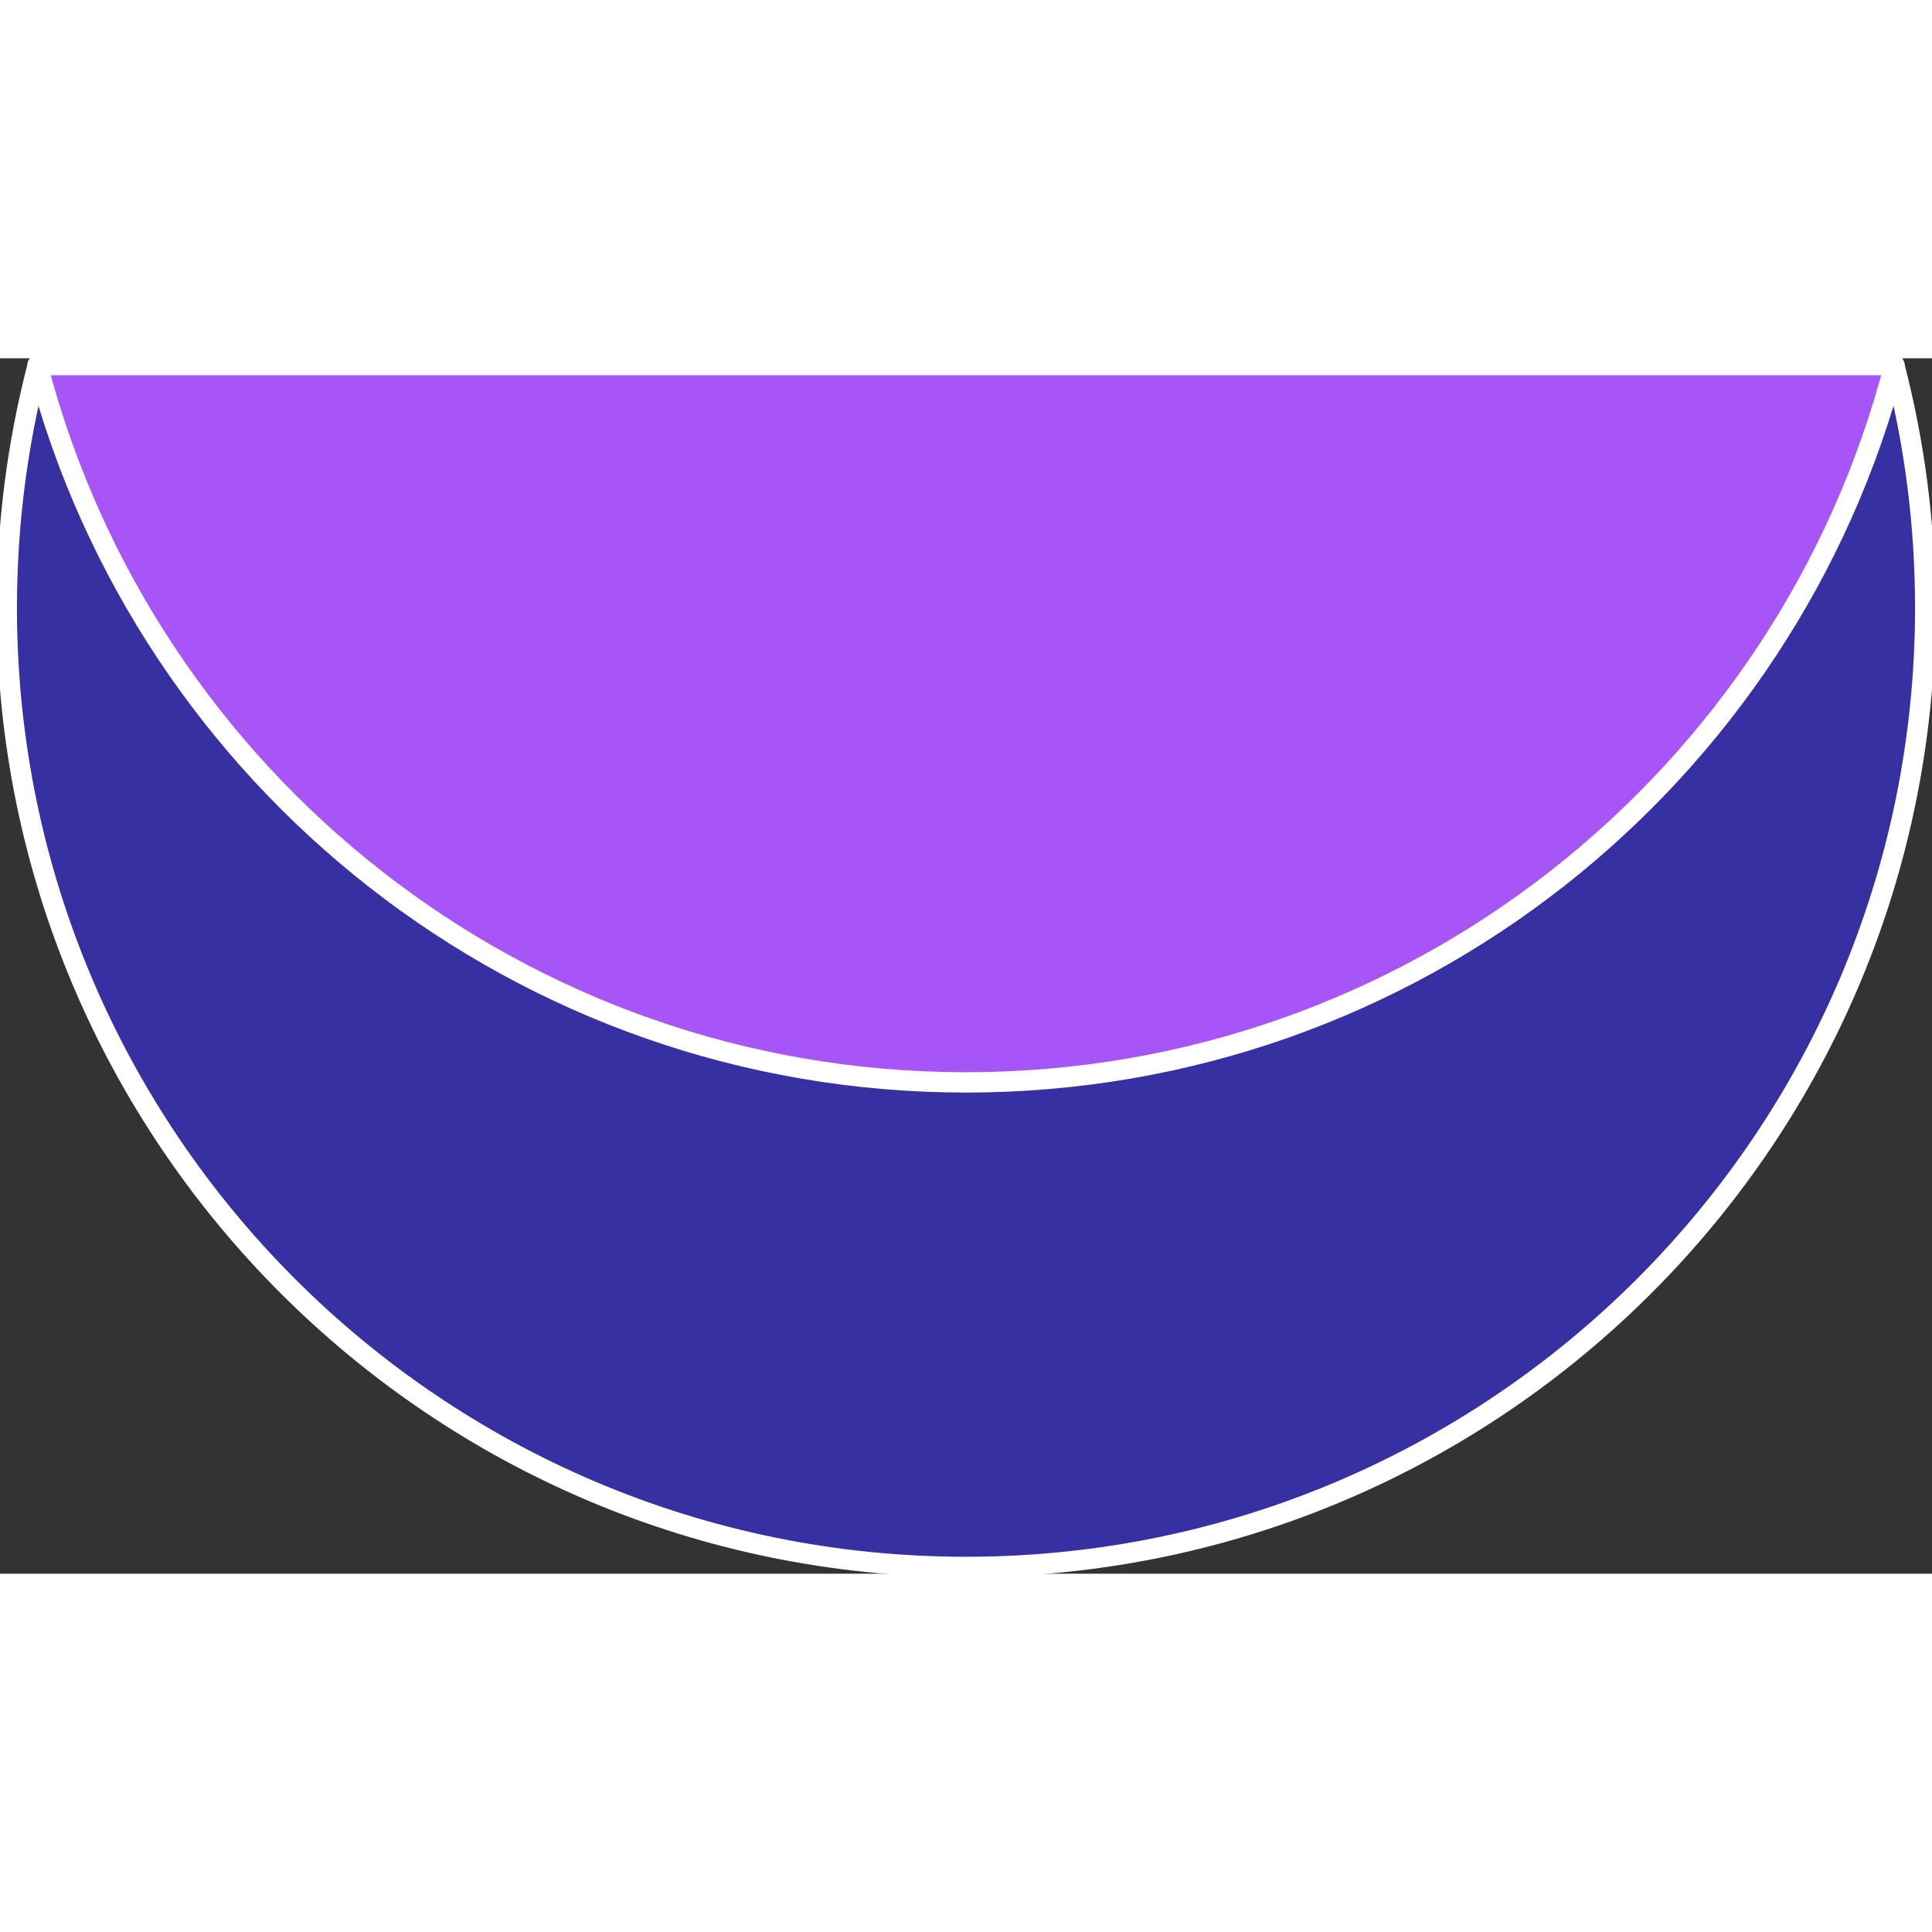
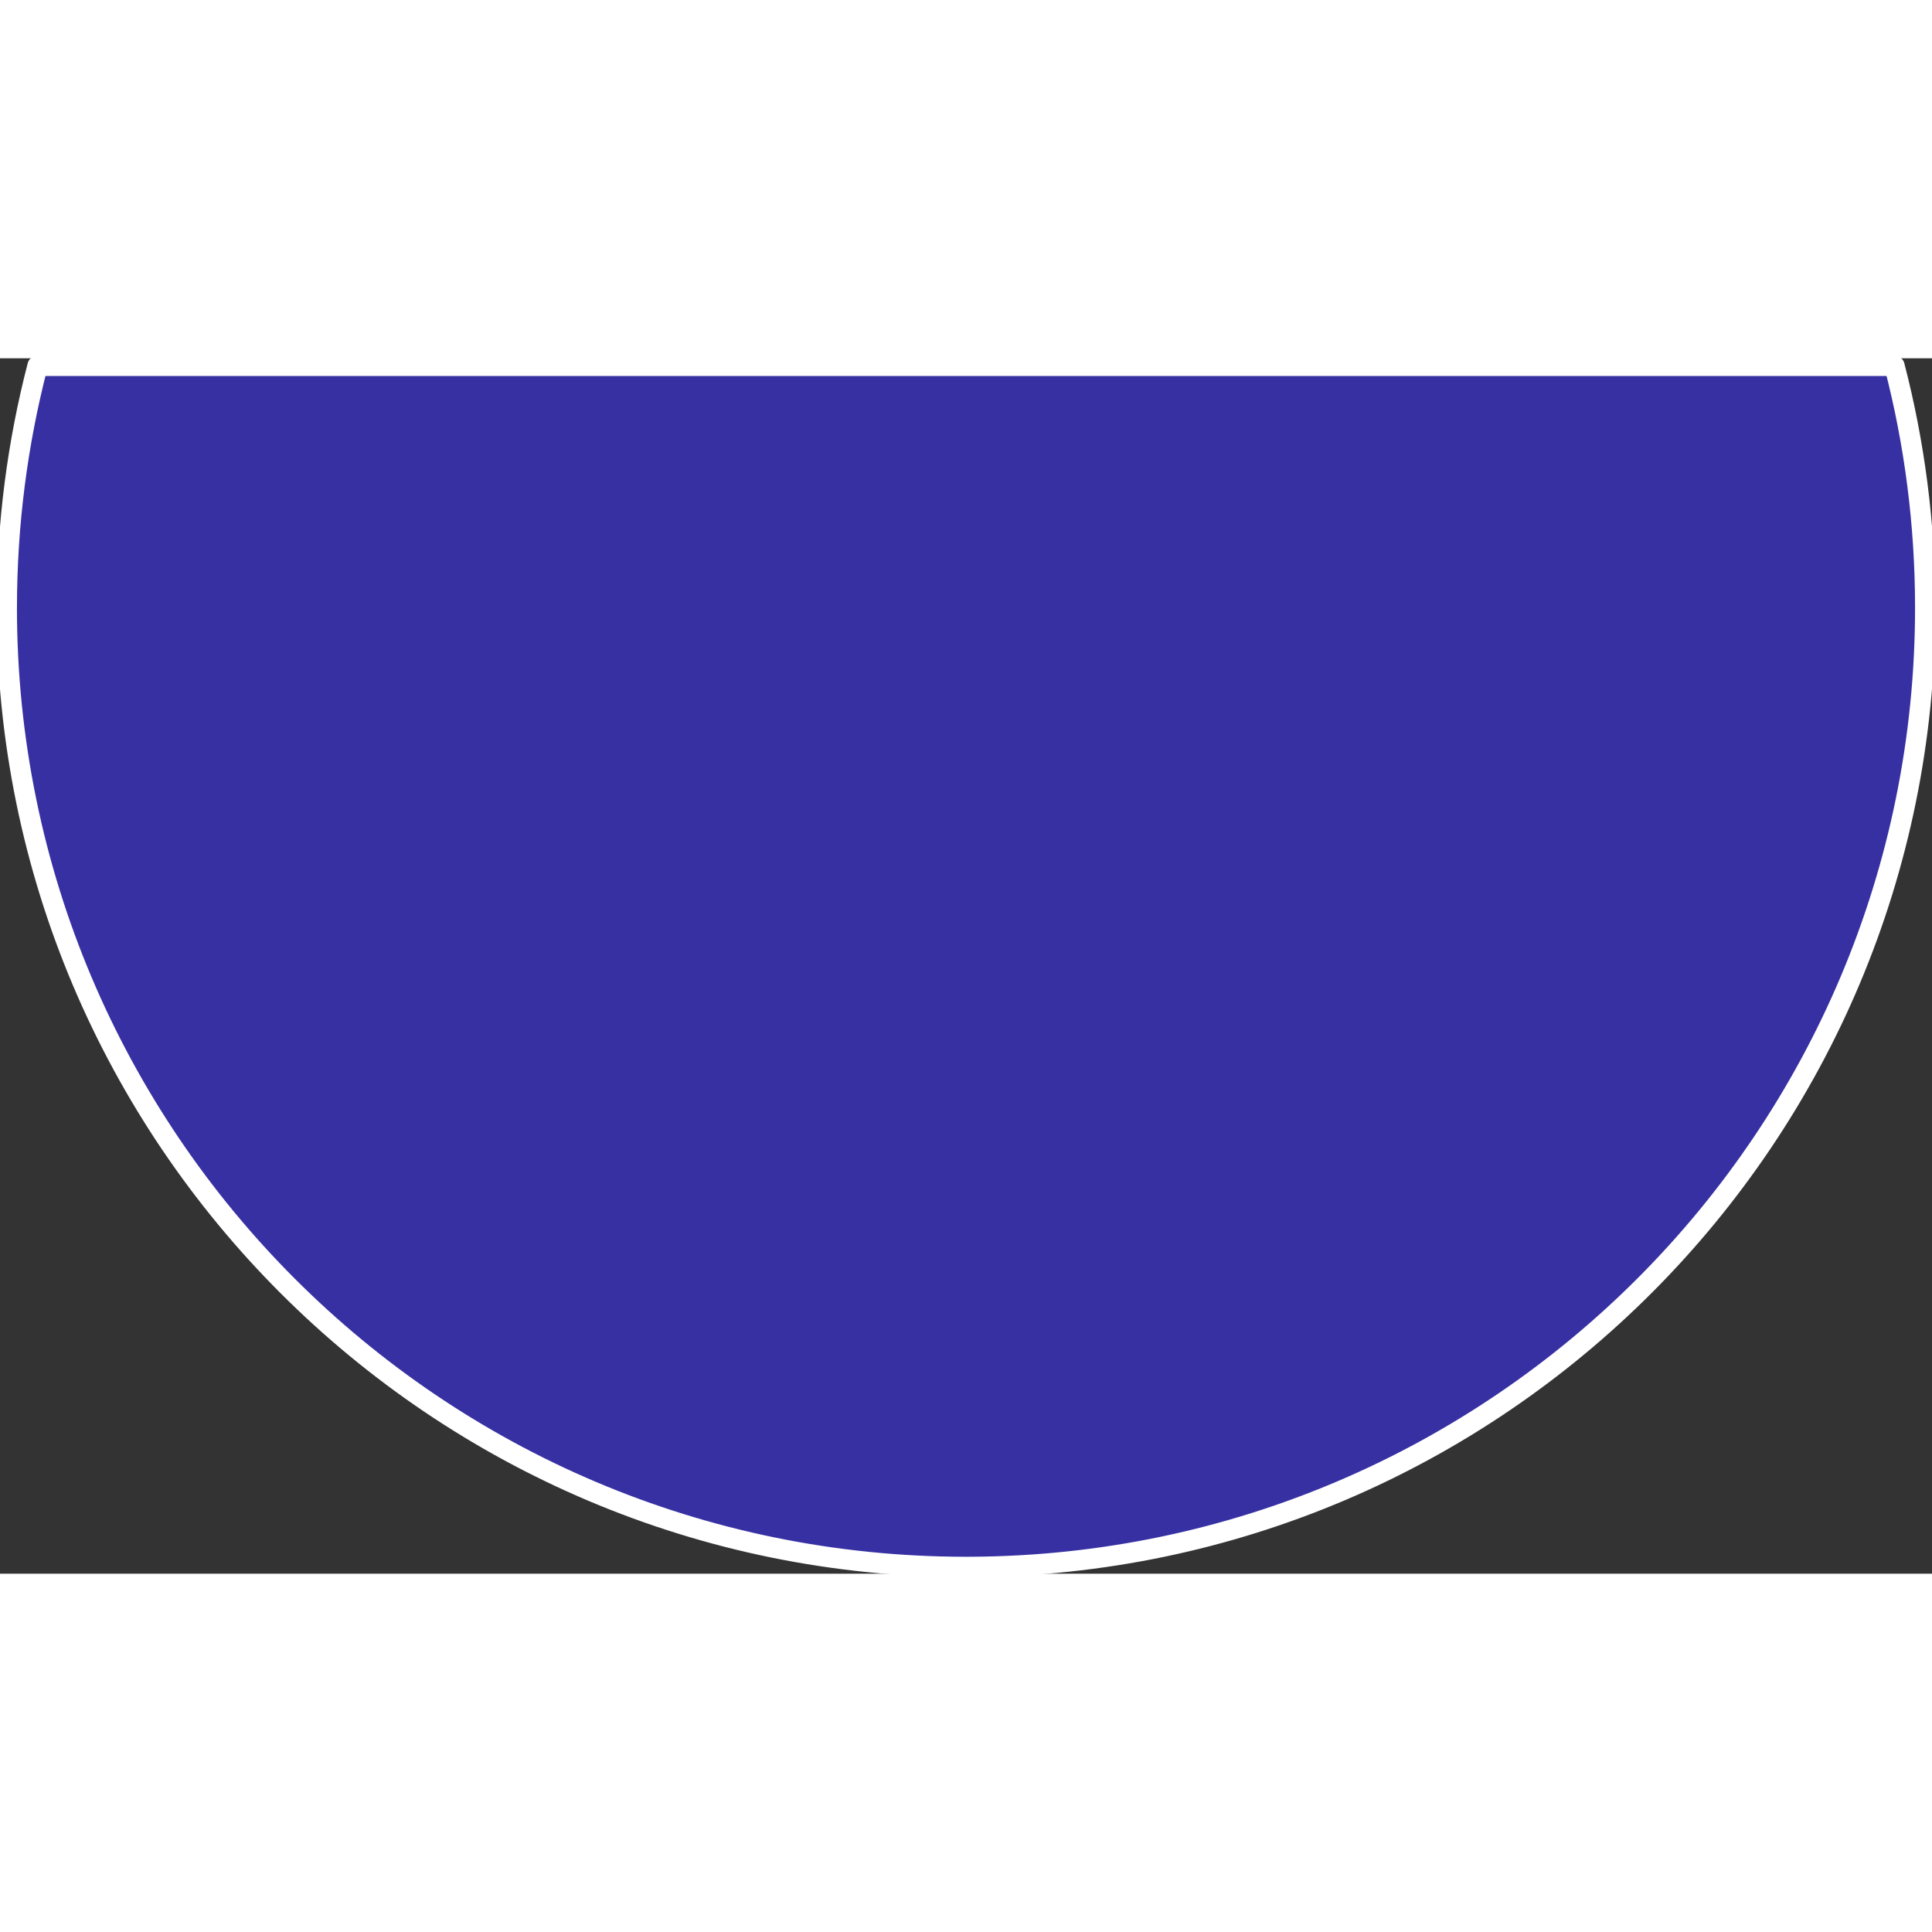
<svg xmlns="http://www.w3.org/2000/svg" width="48" height="48" viewBox="640.277 488.335 142.53 89.665">
  <rect x="640.277" y="488.335" width="142.53" height="89.665" fill="#333333" stroke="none" />
  <g fill="none" fill-rule="nonzero" stroke="#FFFFFF" stroke-width="1.5" stroke-linecap="butt" stroke-linejoin="round" stroke-miterlimit="10" font-family="none" font-weight="none" font-size="none">
-     <path d="M640.777,506.735c0,39.083 31.683,70.765 70.765,70.765c0.1,-0 0.218,-0 0.318,-0.001c38.936,-0.171 70.447,-31.788 70.447,-70.764c0,-6.165 -0.788,-12.145 -2.269,-17.846h-136.991c-1.477,5.694 -2.269,11.69 -2.269,17.846z" id="Path-1" fill="#3730A3" />
-     <path d="M643.046,488.835h136.991c-7.909,30.443 -35.578,52.919 -68.496,52.919c-32.839,0 -60.454,-22.369 -68.439,-52.701c-0.019,-0.073 -0.038,-0.145 -0.057,-0.218z" id="Path-1-1" fill="#A855F7" />
+     <path d="M640.777,506.735c0,39.083 31.683,70.765 70.765,70.765c0.1,-0 0.218,-0 0.318,-0.001c38.936,-0.171 70.447,-31.788 70.447,-70.764c0,-6.165 -0.788,-12.145 -2.269,-17.846h-136.991c-1.477,5.694 -2.269,11.69 -2.269,17.846" id="Path-1" fill="#3730A3" />
  </g>
</svg>